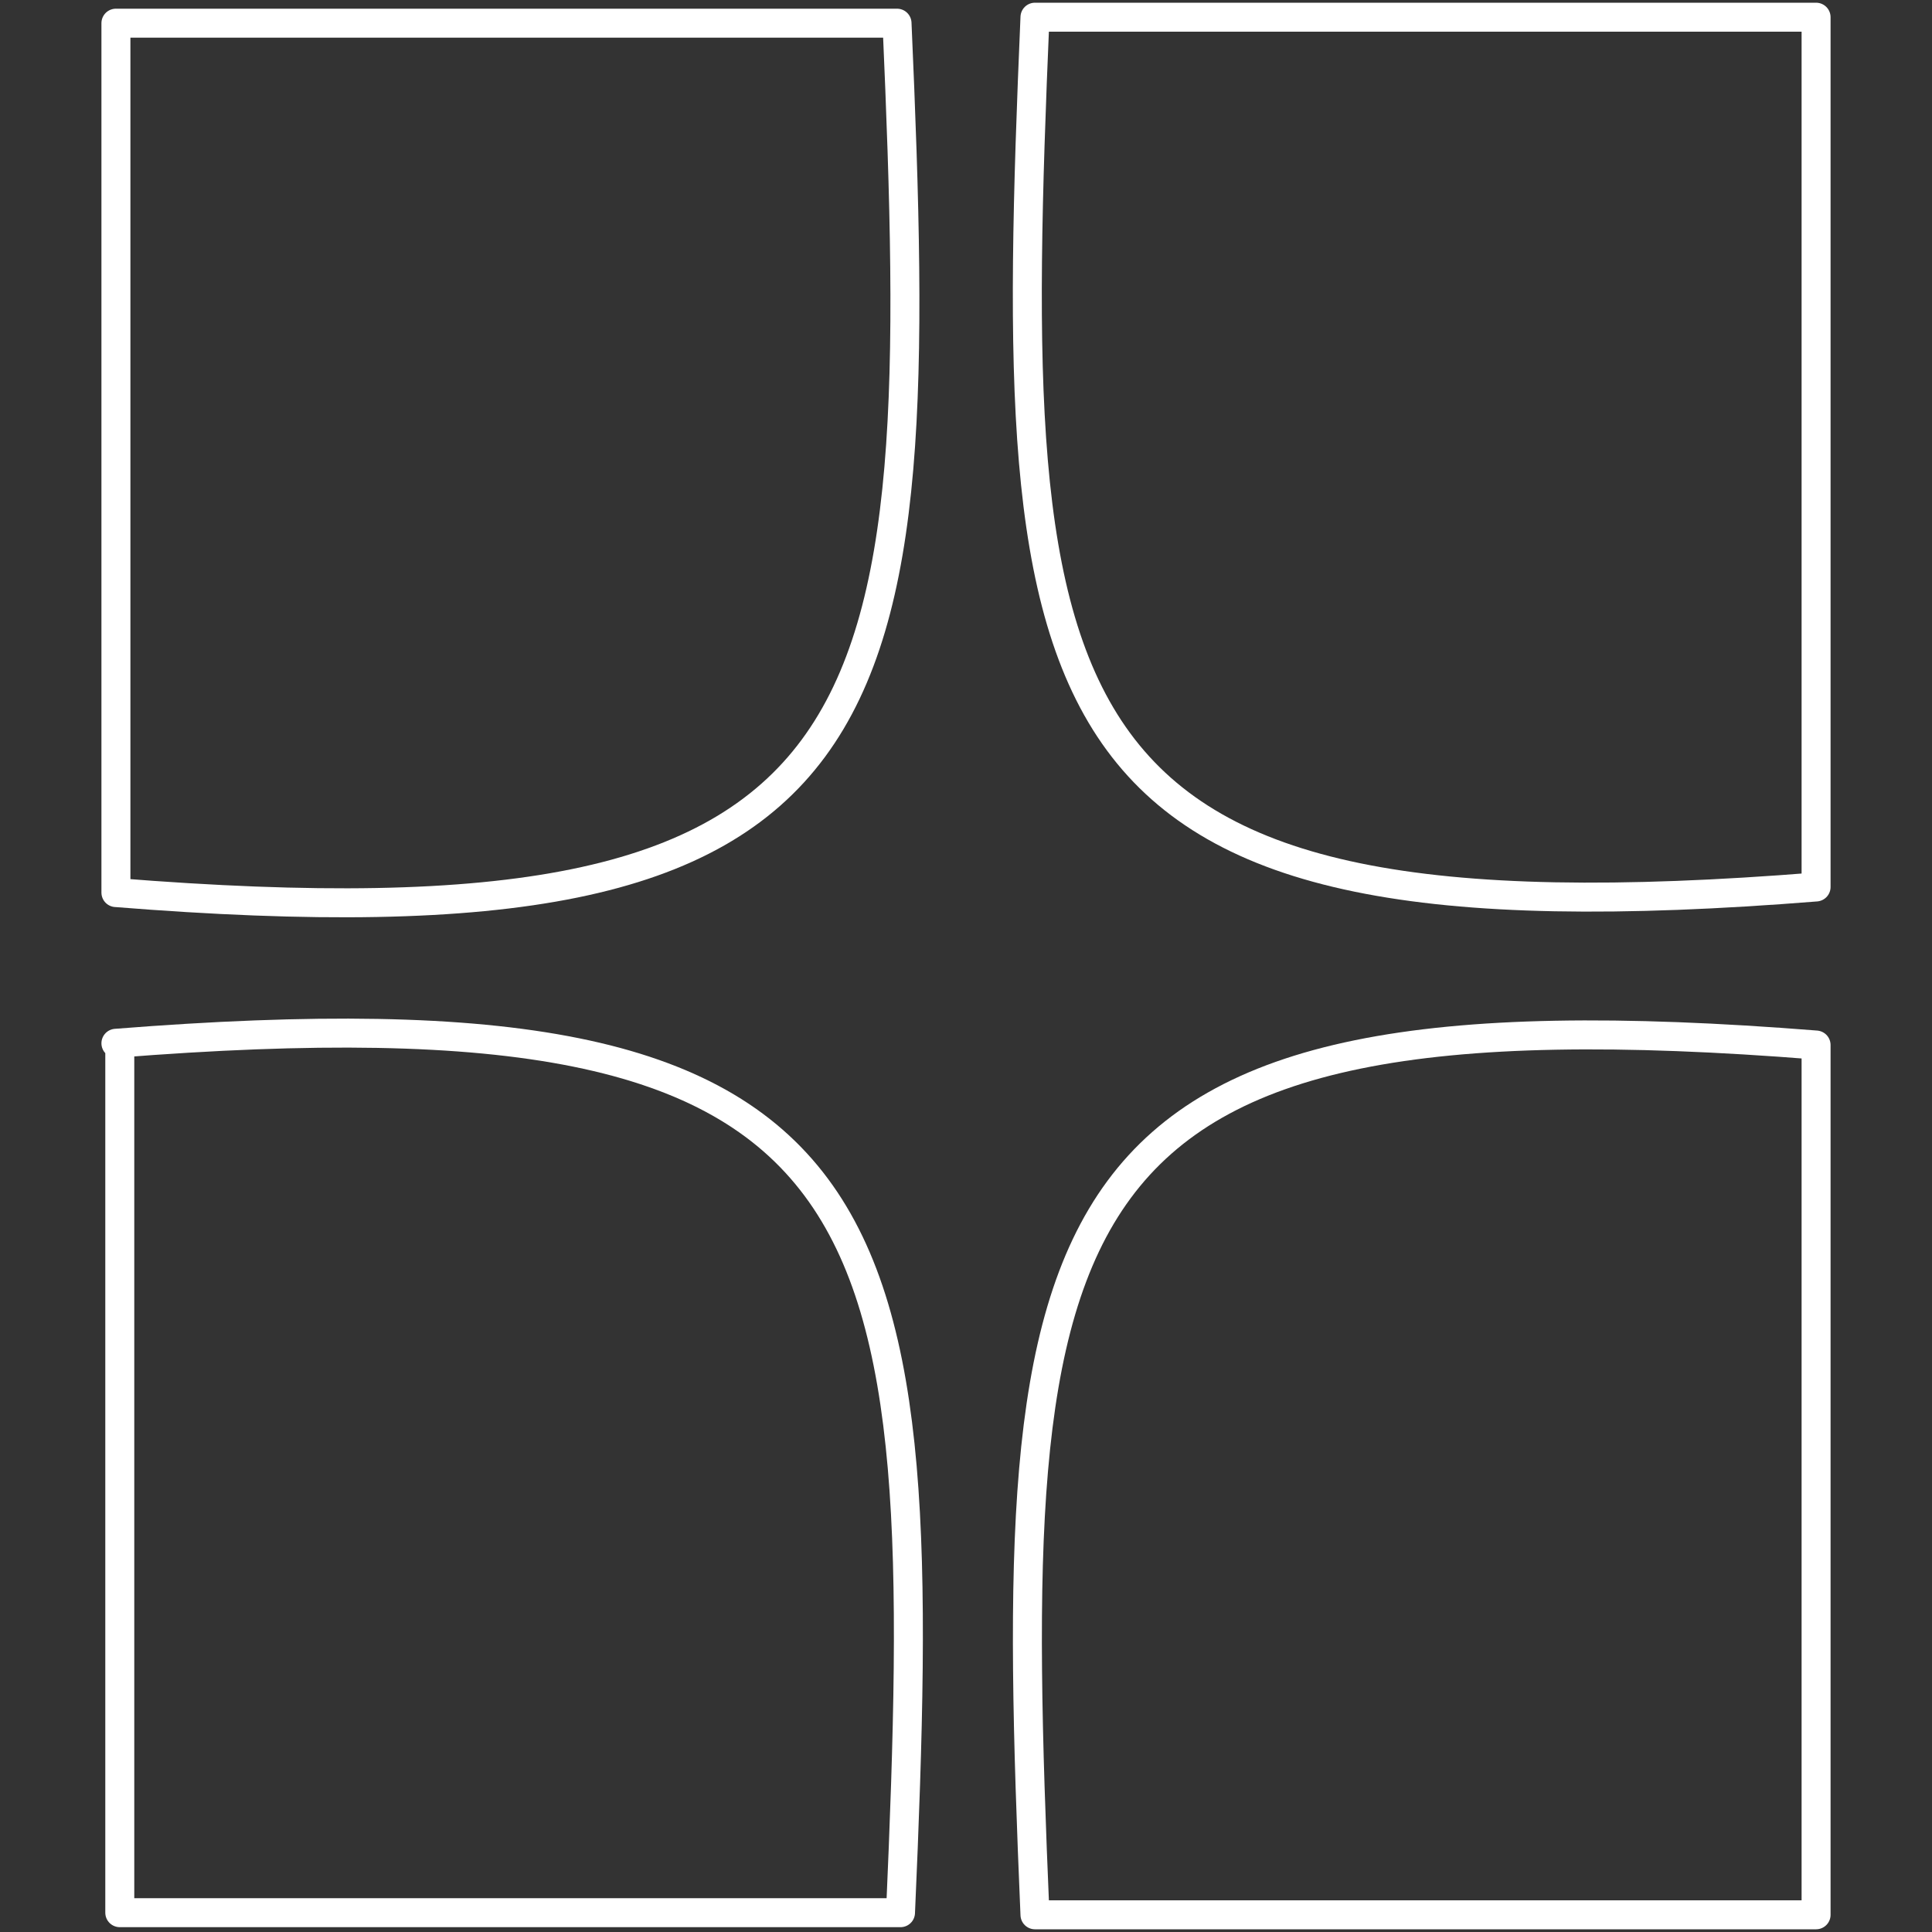
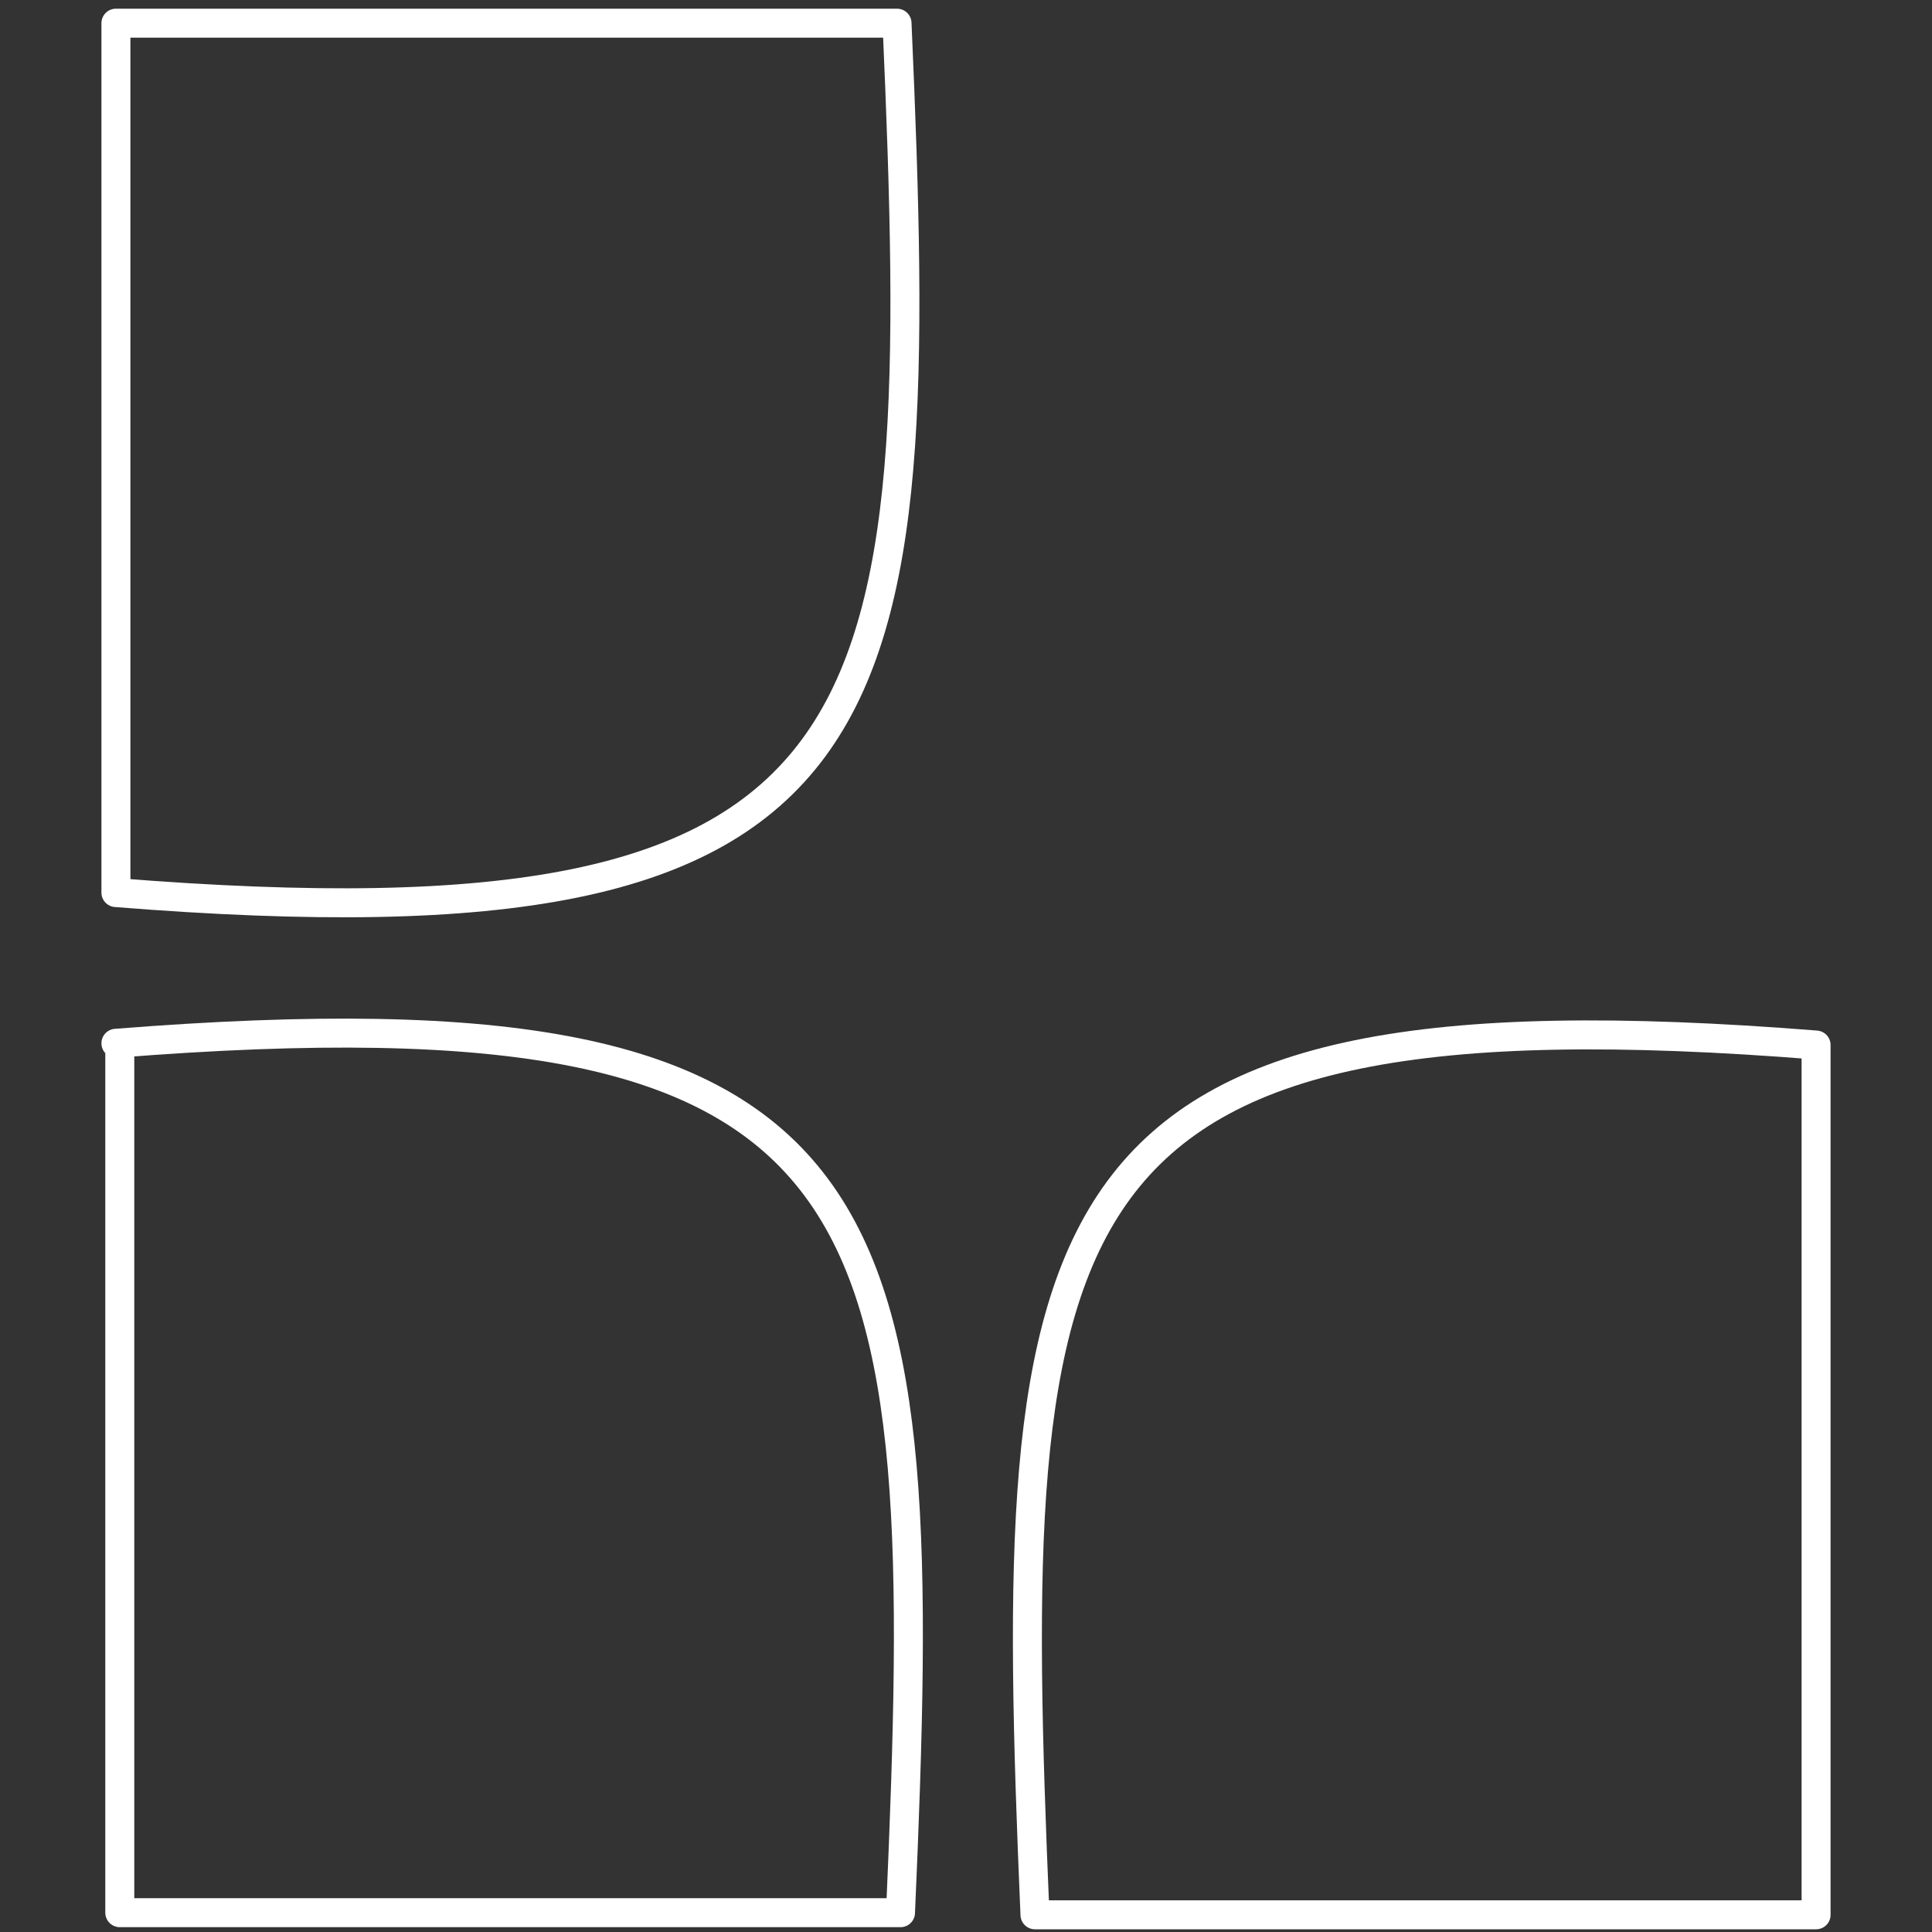
<svg xmlns="http://www.w3.org/2000/svg" id="Gurugram" viewBox="0 0 100 100">
  <rect x="0" y="0" width="100" height="100" fill="#333333" stroke="none" />
  <defs>
    <style>.cls-1{fill:none;stroke:#fff;stroke-linecap:round;stroke-linejoin:round;stroke-width:1.5px;}</style>
  </defs>
  <path class="cls-1" d="M6,1.2H46.43c1.62,36.83.3,48.26-40.42,45H6V1.2Z" />
-   <path class="cls-1" d="M94,45.91C53.2,49.17,52,37.62,53.57.89H94v45Z" />
  <path class="cls-1" d="M6,54c40.86-3.24,42.24,8.08,40.61,45H6.2V54Z" />
-   <path class="cls-1" d="M94,99.11H53.57C52,62.27,53.27,50.85,94,54.09v45Z" />
+   <path class="cls-1" d="M94,99.11H53.57C52,62.27,53.27,50.85,94,54.09v45" />
</svg>